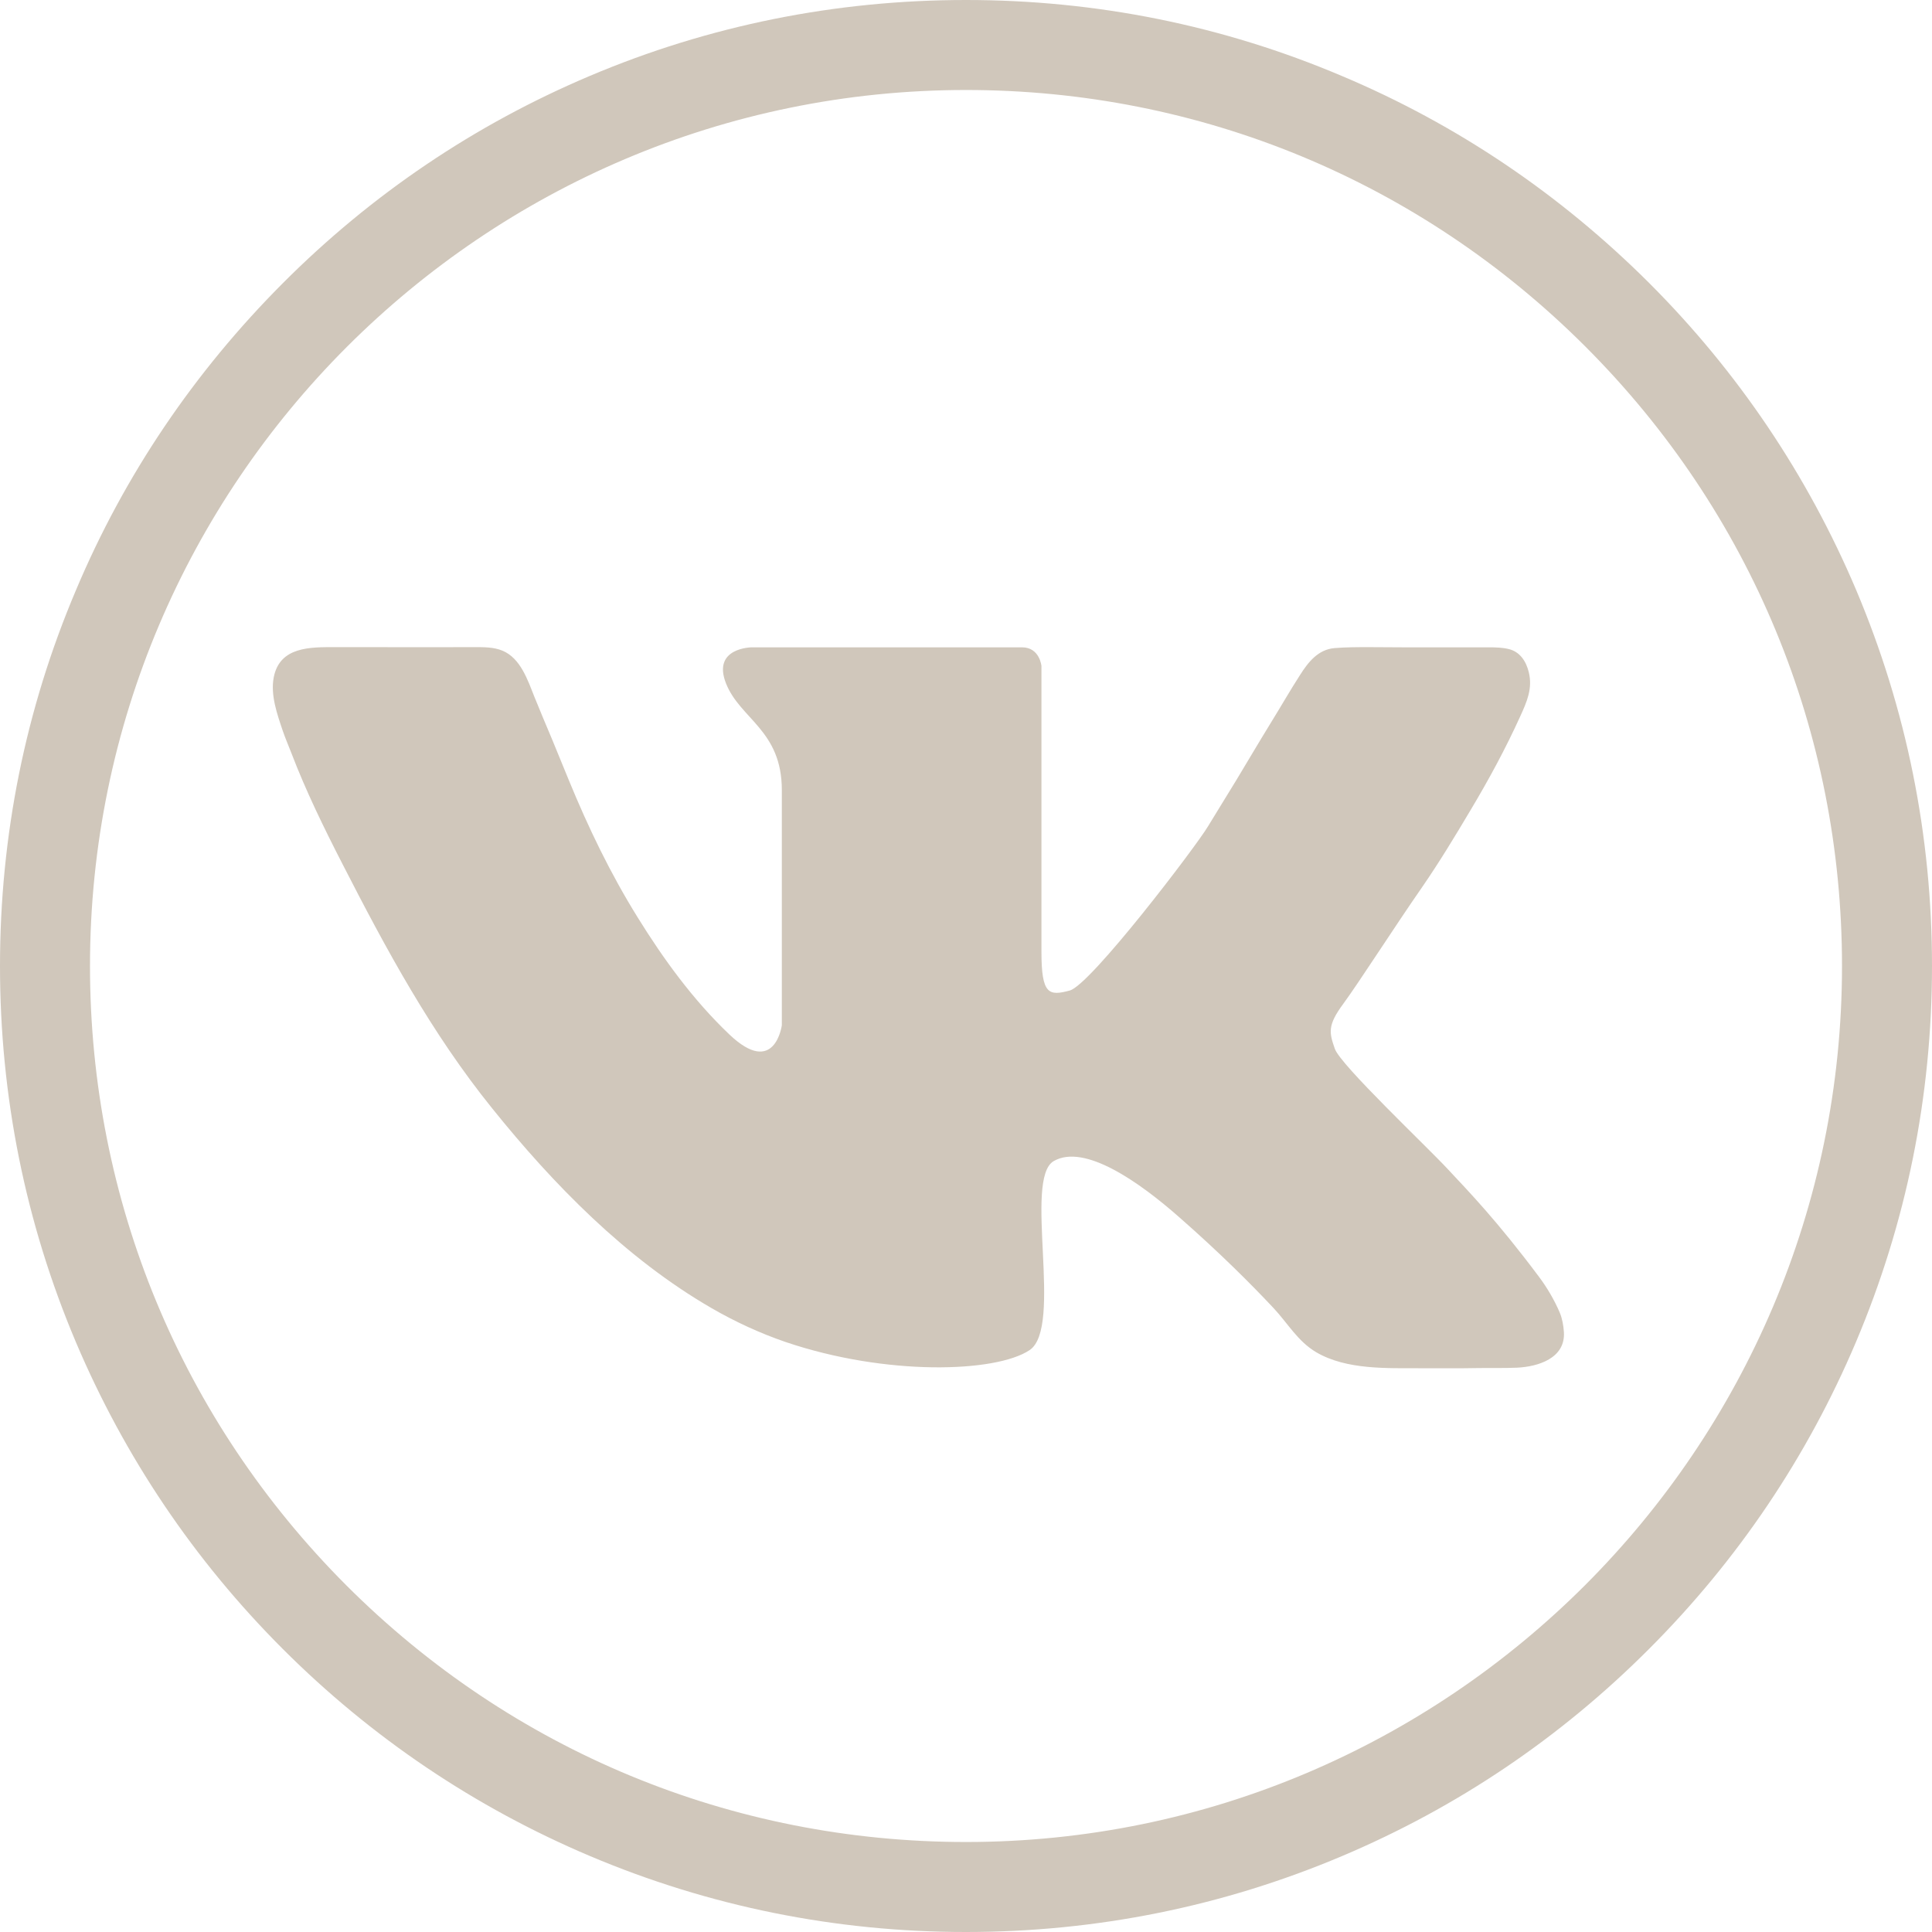
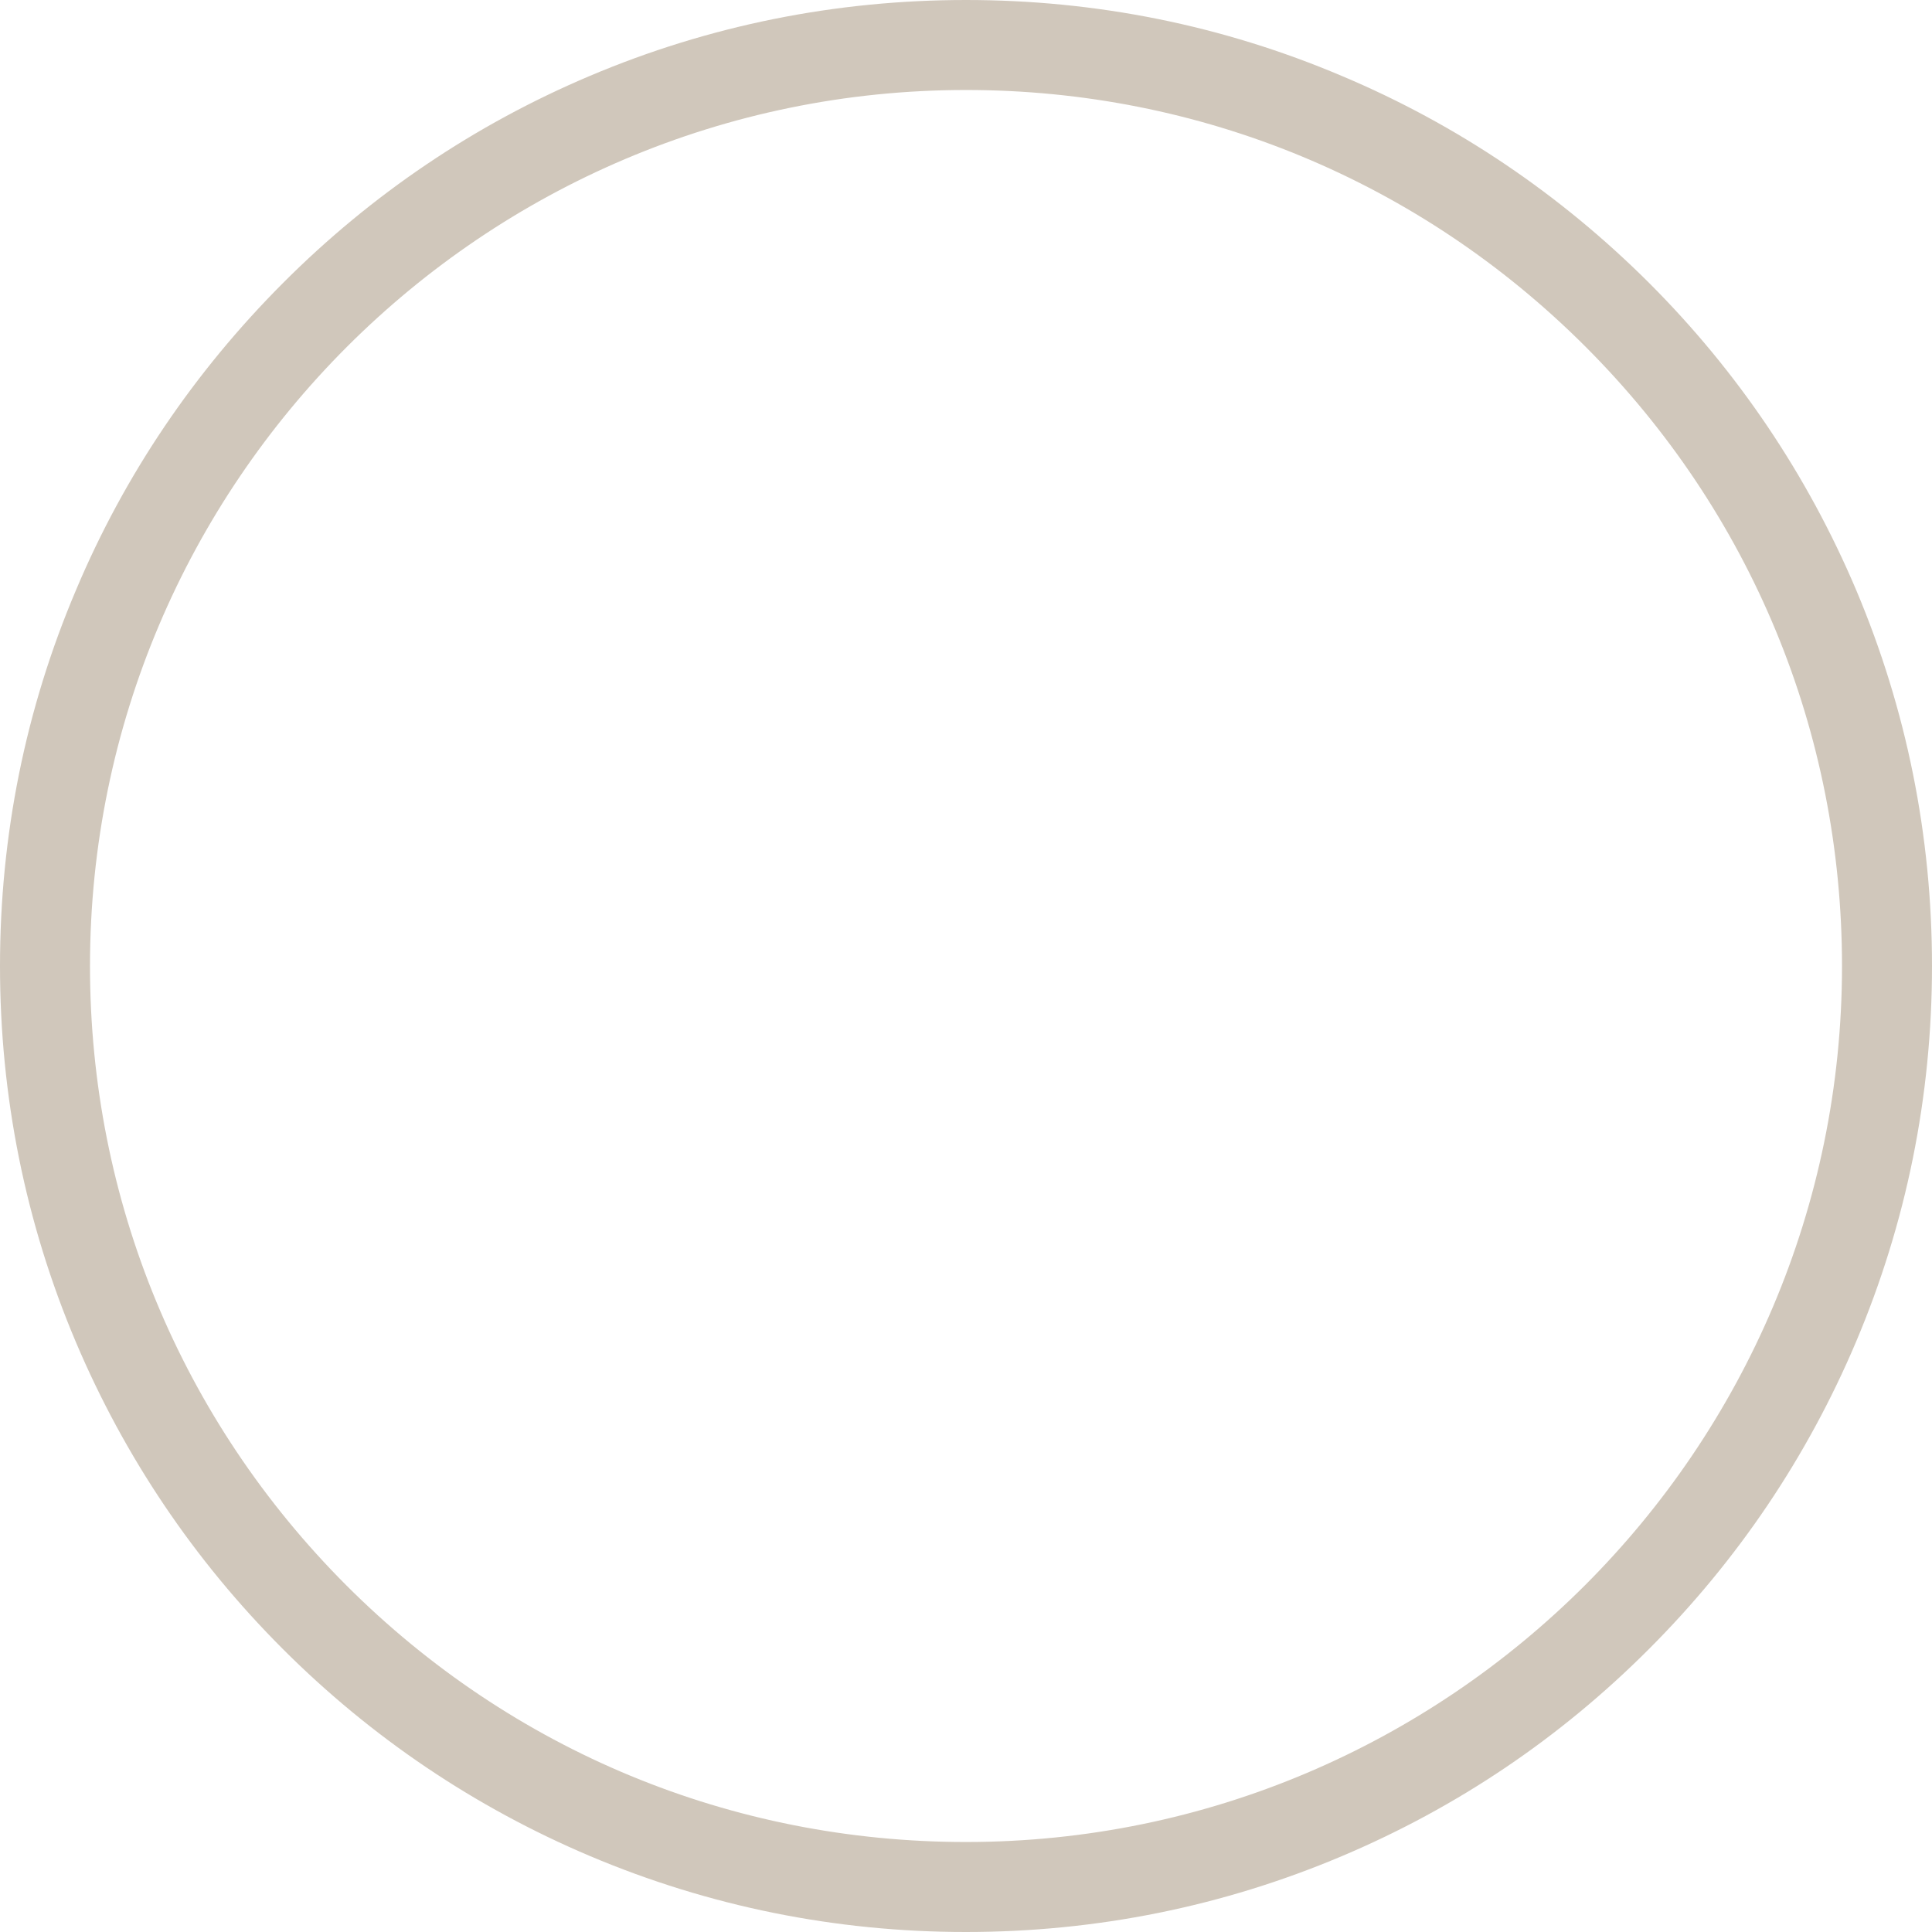
<svg xmlns="http://www.w3.org/2000/svg" version="1.1" id="Layer_1" x="0px" y="0px" viewBox="0 0 1024 1024" style="enable-background:new 0 0 1024 1024;" xml:space="preserve">
  <style type="text/css"> .st0{fill:#D0C7BB;} </style>
  <g id="Background">
    <path class="st0" d="M983.8,312.7C958,251.8,921.1,197,874.1,150C827,103,772.3,66,711.3,40.3C648.2,13.5,581.1,0,512,0 c-69.1,0-136.2,13.5-199.3,40.2C251.7,66,197,102.9,150,150S66,251.7,40.3,312.7C13.5,375.8,0,442.9,0,512 c0,69.1,13.5,136.2,40.2,199.3C66,772.2,102.9,827,149.9,874c47,47,101.8,83.9,162.7,109.7c63.1,26.7,130.2,40.3,199.3,40.3h0 c69.1,0,136.2-13.5,199.3-40.2C772.3,958,827,921.1,874,874c47-47,83.9-101.8,109.7-162.7c26.7-63.1,40.3-130.2,40.3-199.3 C1024,442.9,1010.5,375.9,983.8,312.7z M512,976.3L512,976.3c-124.1,0-240.7-48.3-328.4-136C96,752.6,47.7,636,47.7,512 C47.7,256,256,47.7,512,47.7c124,0,240.6,48.3,328.3,136c87.7,87.7,136,204.3,136,328.3C976.3,768,768,976.3,512,976.3z" />
  </g>
  <g id="VK">
-     <path id="Vk" class="st0" d="M154.5,399.3c7.7,20.1,17.2,39.5,27,58.6c23.3,45.5,47.2,89.7,79.4,129.6 c32.5,40.4,70.8,79.5,116,105.7c12.6,7.3,25.8,13.4,39.5,18.1c53.1,18,111.3,16.3,129.3,4.3c18-12-3.4-90.8,12.8-100.2 c16.3-9.4,45.4,11.1,66.8,30c21.4,18.8,37.7,35.1,49.7,47.9c7.5,8,12.8,17.6,22.6,23.4c16.2,9.5,37.8,8.4,55.8,8.5 c10.1,0,20.1,0.1,30.2-0.1c6.8-0.1,13.6,0.1,20.4-0.2c11.2-0.5,25.8-5,24.9-18.9c-0.2-3.3-0.9-7.3-2.2-10.3 c-2.8-6.6-6.8-13.4-11.1-19.1c-22.3-29.8-37-44.9-48.2-56.9c-11.1-12-56.9-55.2-59.9-63.8c-3-8.6-4-12.4,4.5-23.9 c8.5-11.6,27.1-40.7,41.7-61.7c9.1-13.2,17.4-26.9,25.6-40.7c9.7-16.2,18.7-32.8,26.5-50c3.5-7.7,6.6-14.7,4.5-23.3 c-1.4-5.8-4.7-10.9-10.7-12.3c-3.3-0.8-6.9-0.9-10.3-0.9c-12.6,0-45.6,0-45.6,0c-6,0-11.9-0.1-17.9-0.1c-6.1,0-12.3,0-18.4,0.5 c-8.7,0.7-14,7.4-18.3,14.2c-5.3,8.2-10.2,16.8-15.4,25.2c-3.5,5.7-7,11.5-10.4,17.2c-5.3,9-10.8,18-16.3,26.9 c-2.3,3.7-4.5,7.4-6.8,11.1c-6.4,10.7-62.1,83.9-73.2,86.9s-15,2.1-15-20.5c0-22.7,0-151.5,0-151.5s-0.9-9.9-10.3-9.9 s-53.1,0-53.1,0h-90.1c0,0-21.2,0.1-13.7,19.1c7.5,19,29.6,24.8,29.6,56.6c0,31.8,0,124.6,0,124.6s-3.7,27.9-27.9,4.8 c-19.1-18.2-34.8-39.8-48.6-62.1c-14.4-23.2-26-47.3-36.4-72.6c-3-7.2-5.9-14.5-8.9-21.7c-3.2-7.5-6.3-15-9.4-22.6 c-3.5-8.8-7.3-20.3-16.8-24.3c-4.8-2-10.1-1.9-15.2-1.9c-18.9,0-37.9,0.1-56.8,0c-5.6,0-11.1,0-16.7,0c-13.1,0-29.4-0.4-32.6,16 c-1.8,9.4,1.8,19.5,4.8,28.4C151.3,391.5,153,395.4,154.5,399.3z" />
-   </g>
+     </g>
</svg>